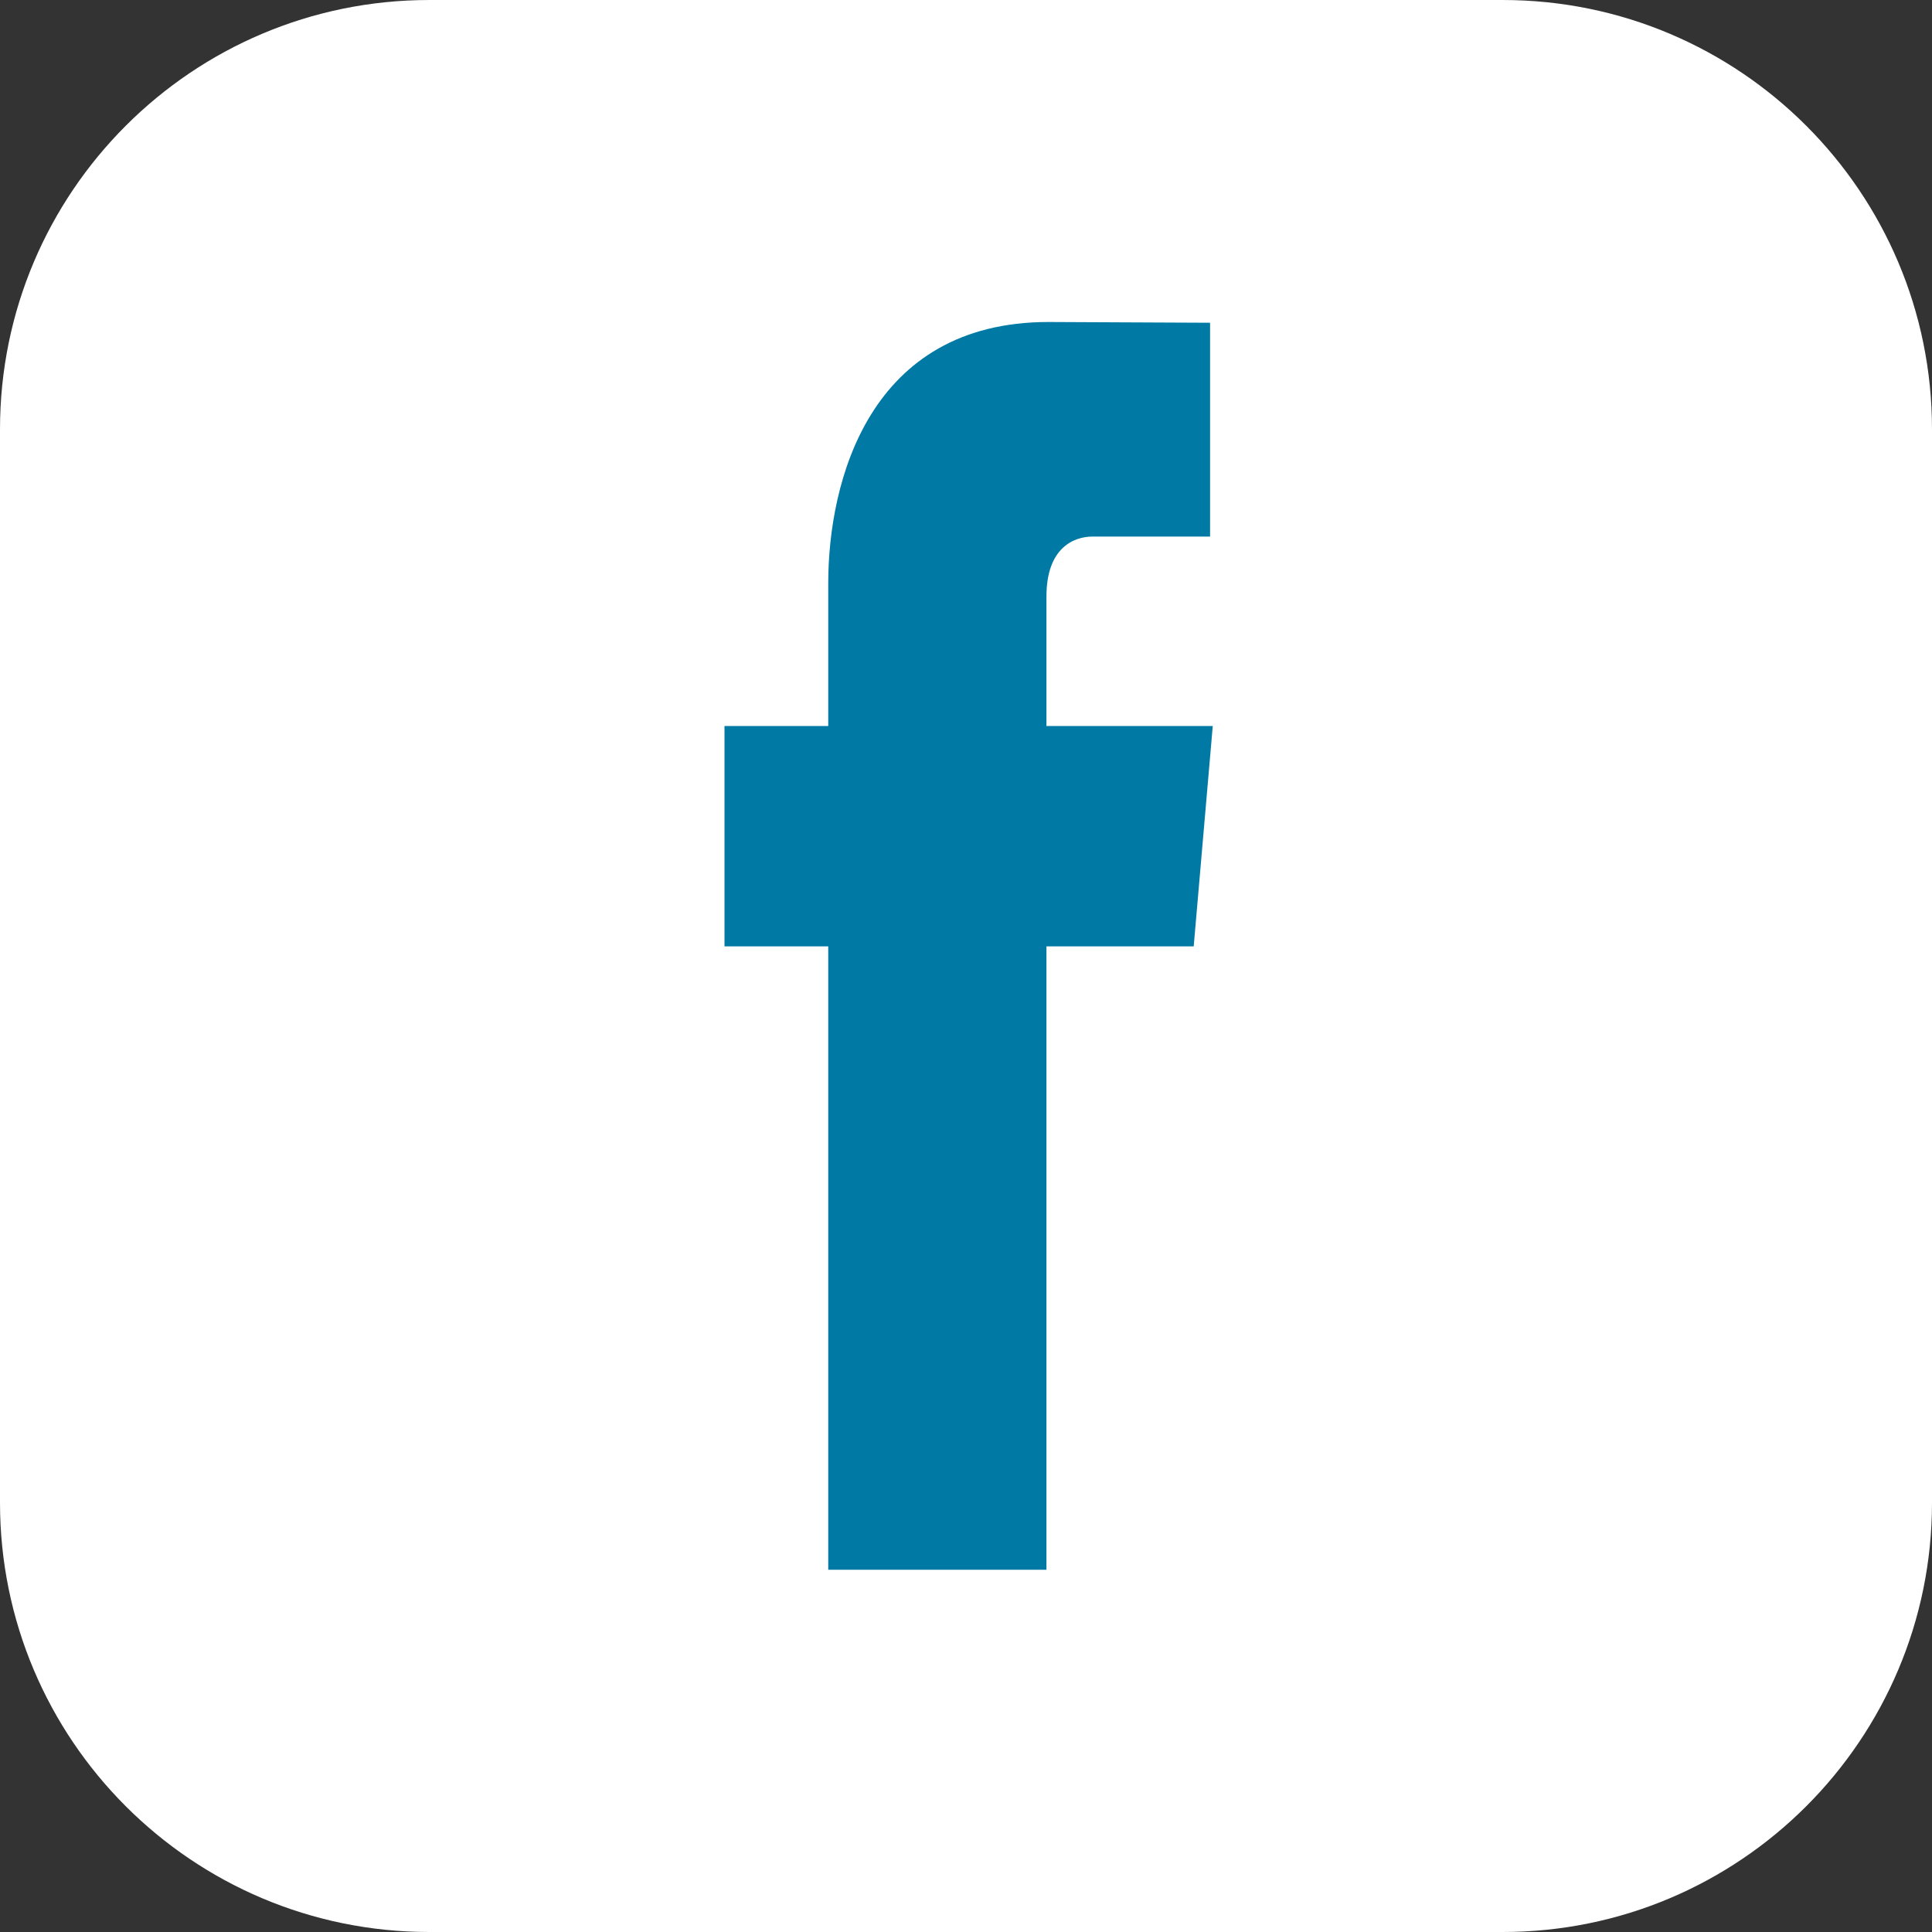
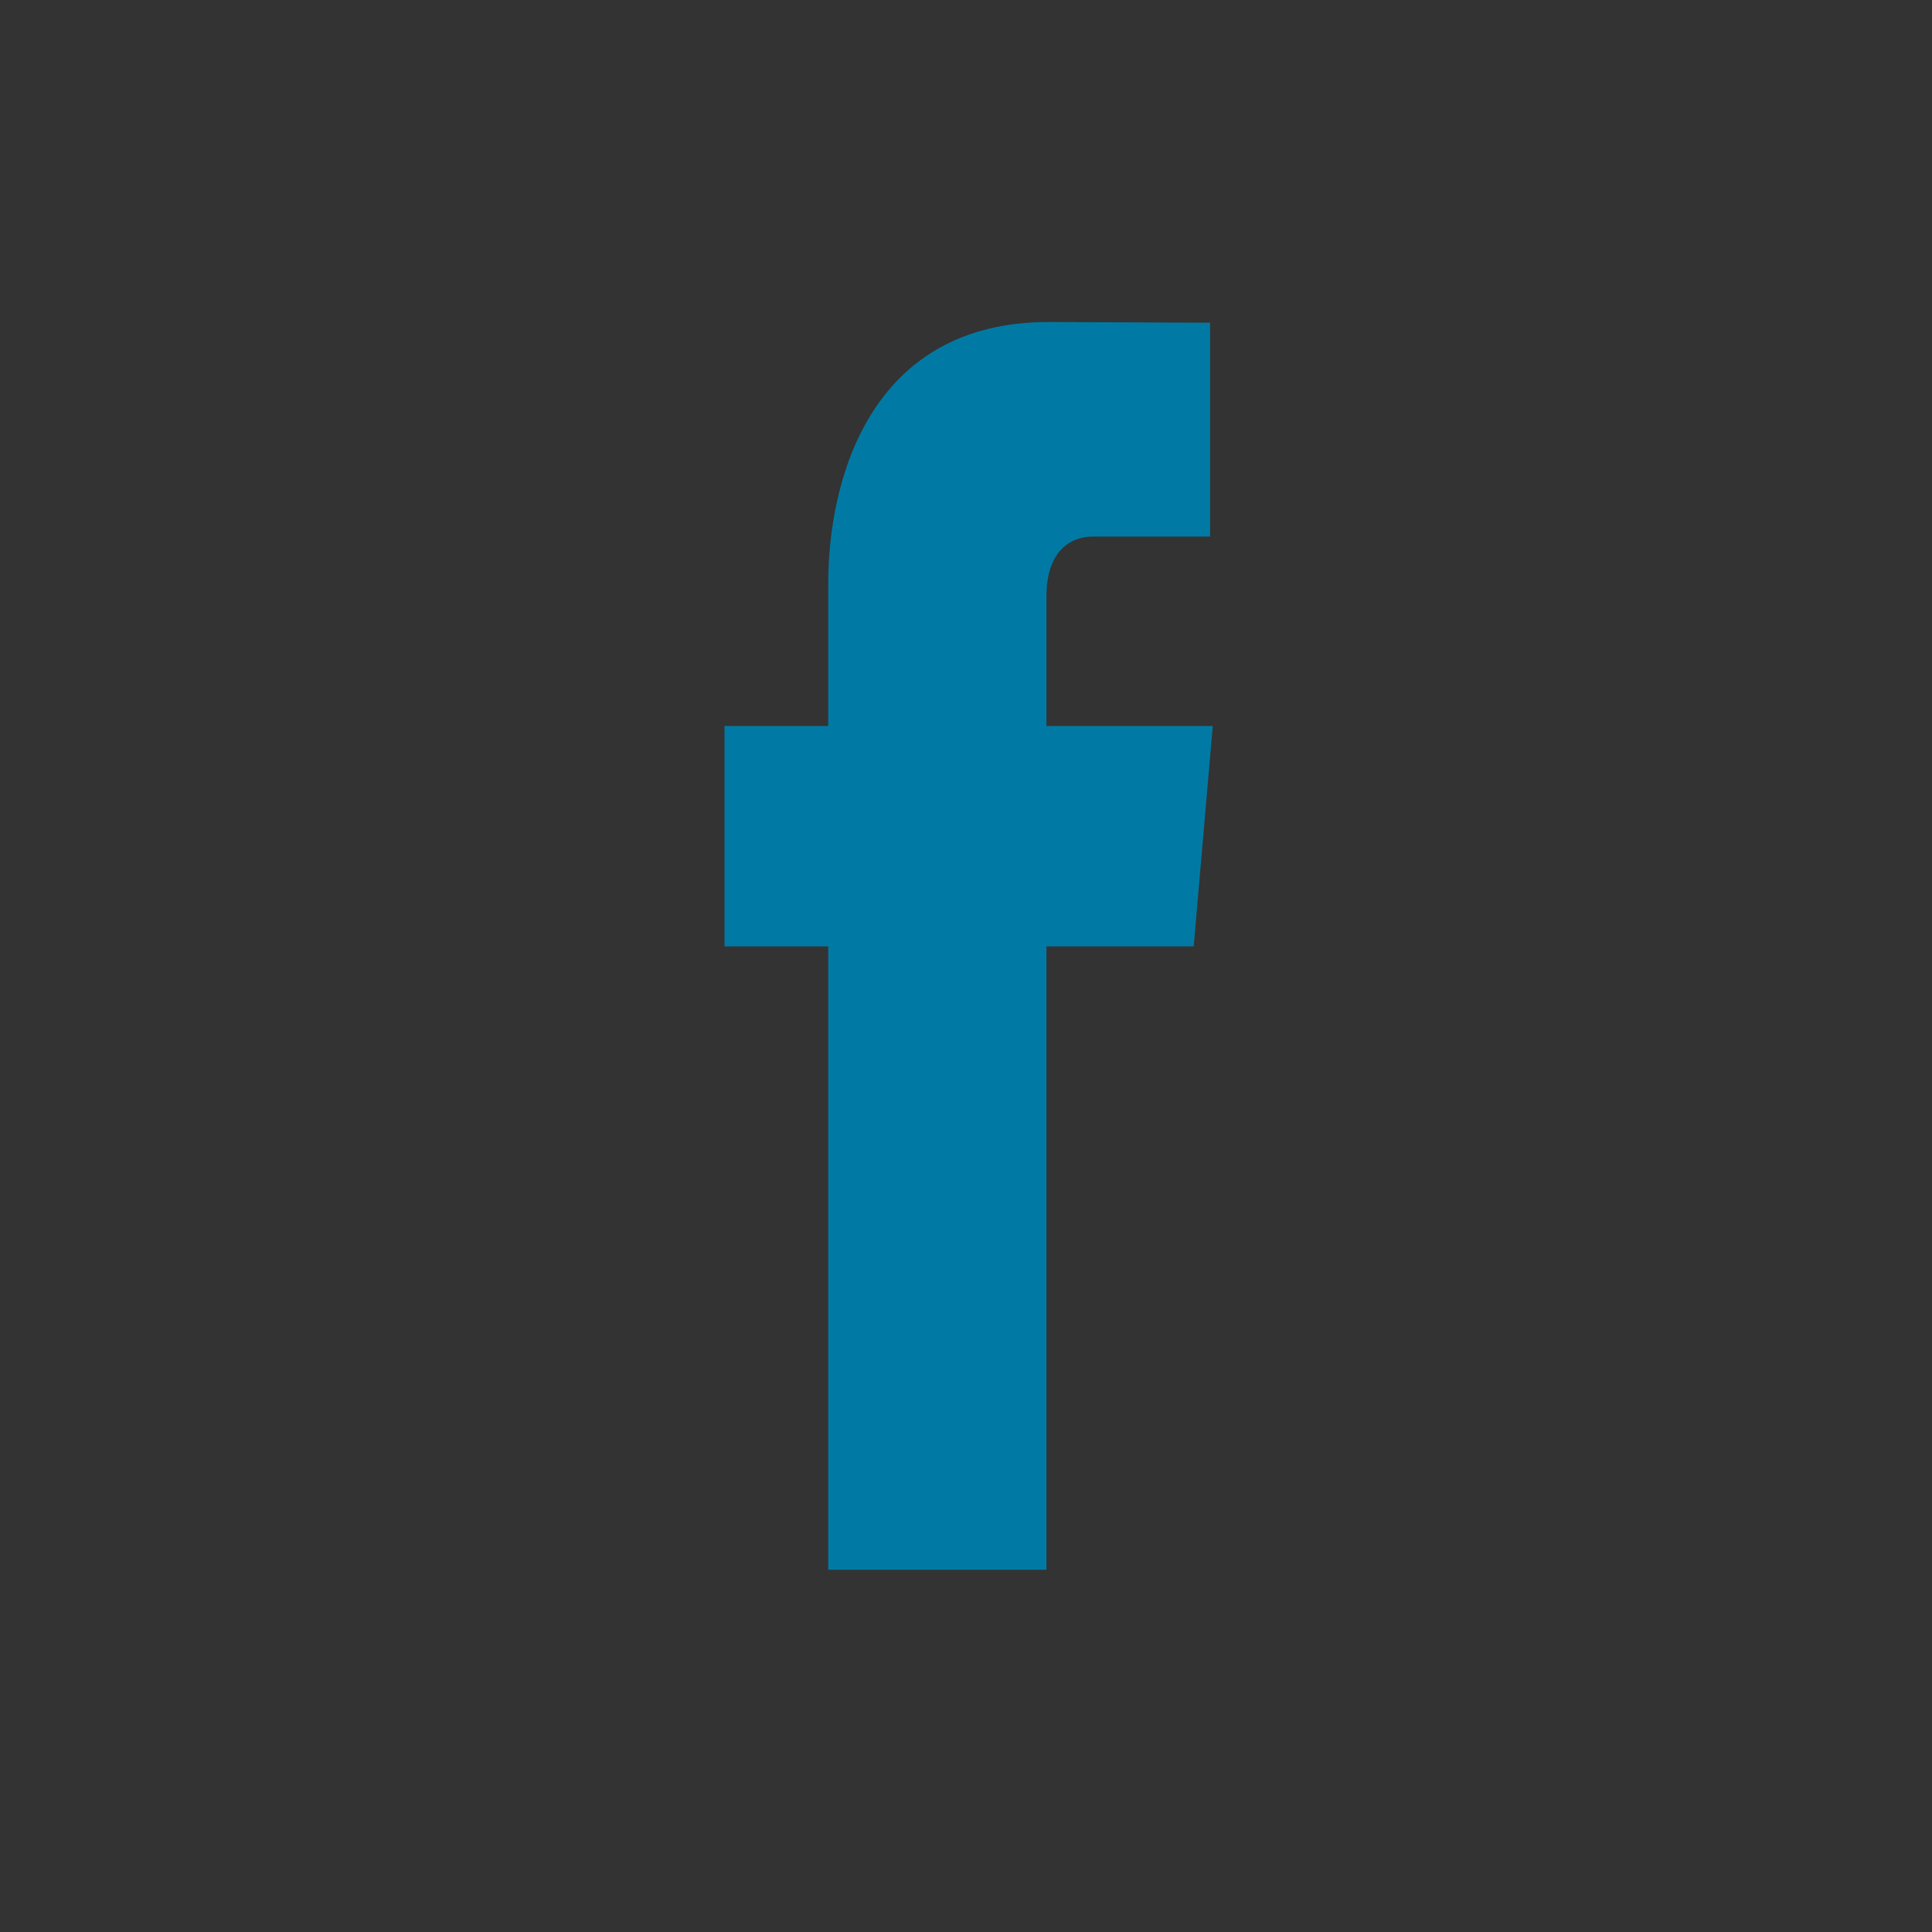
<svg xmlns="http://www.w3.org/2000/svg" width="36" height="36" viewBox="0 0 36 36" fill="none">
  <rect x="0" y="0" width="36" height="36" fill="#333333" stroke="none" />
-   <path d="M0 28C0 32.418 3.582 36 8 36H28C32.418 36 36 32.418 36 28V8C36 3.582 32.418 0 28 0H8C3.582 0 0 3.582 0 8L0 28Z" fill="white" />
  <path d="M22.598 13.528H19.499V11.115C19.499 10.209 20.005 9.998 20.361 9.998C20.717 9.998 22.548 9.998 22.548 9.998V6.014L19.537 6C16.194 6 15.433 8.971 15.433 10.873V13.528H13.5V17.634H15.433C15.433 22.902 15.433 29.25 15.433 29.25H19.499C19.499 29.25 19.499 22.84 19.499 17.634H22.243L22.598 13.528Z" fill="#007AA4" />
</svg>